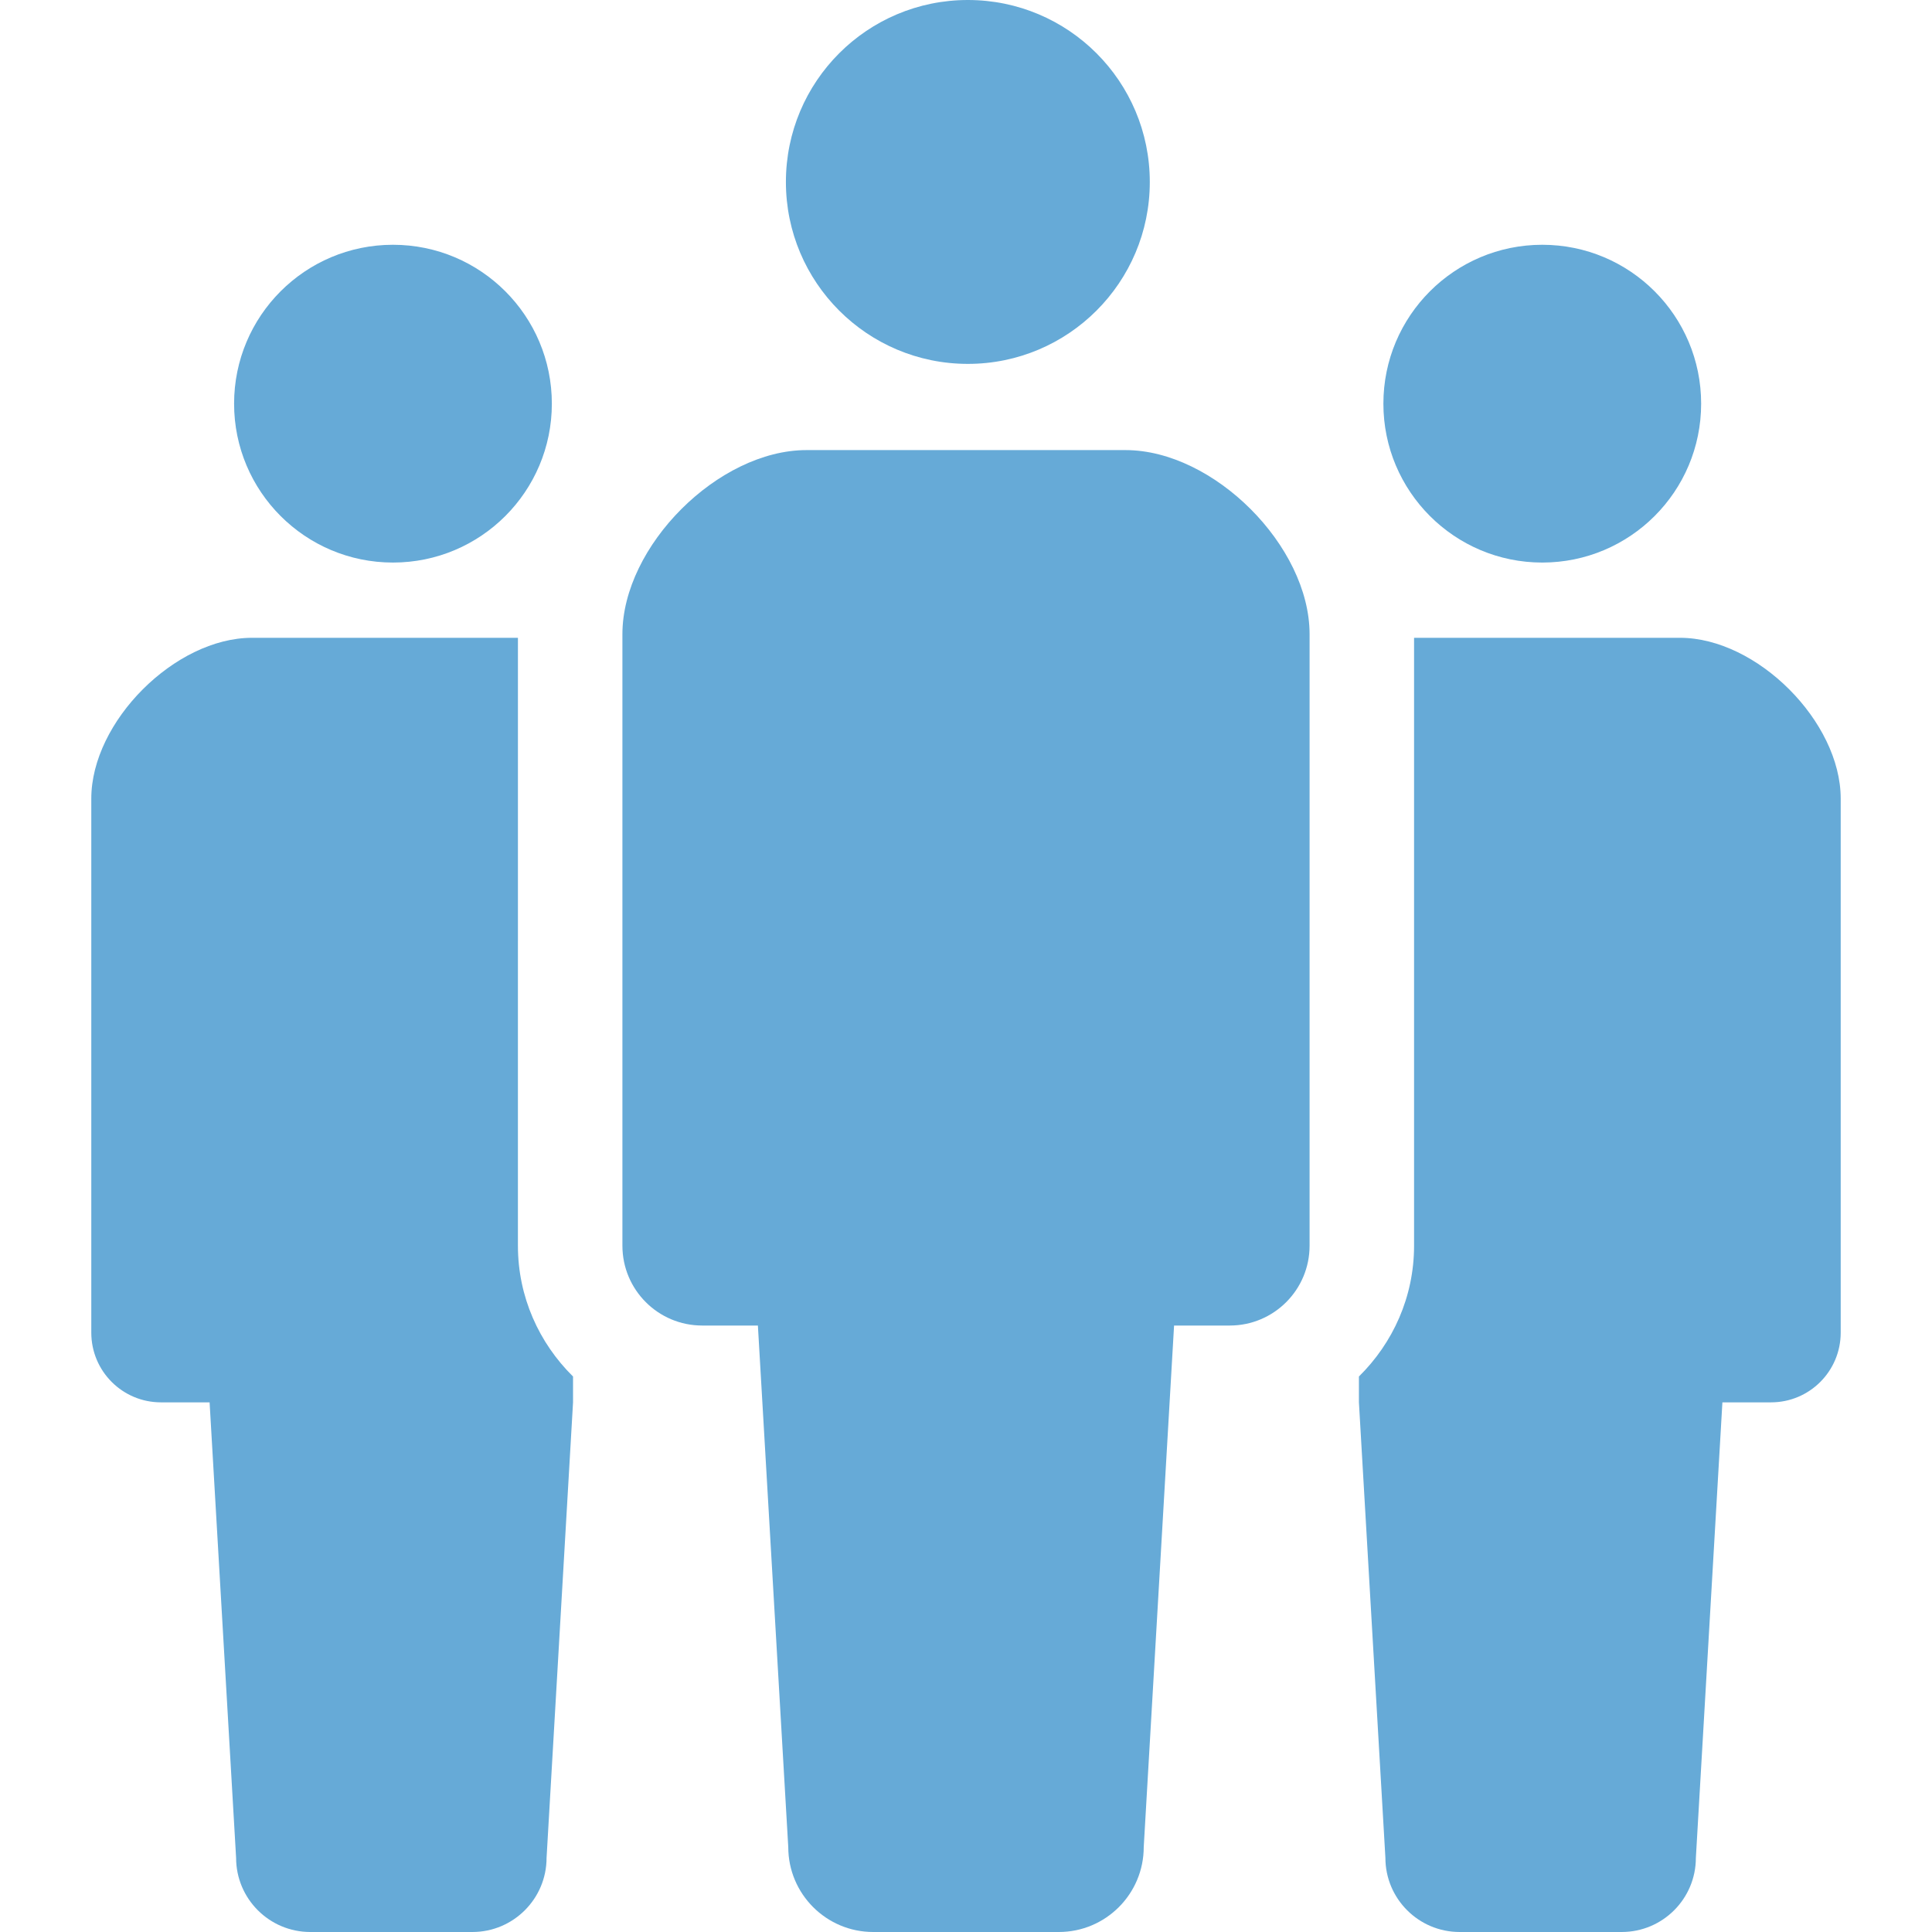
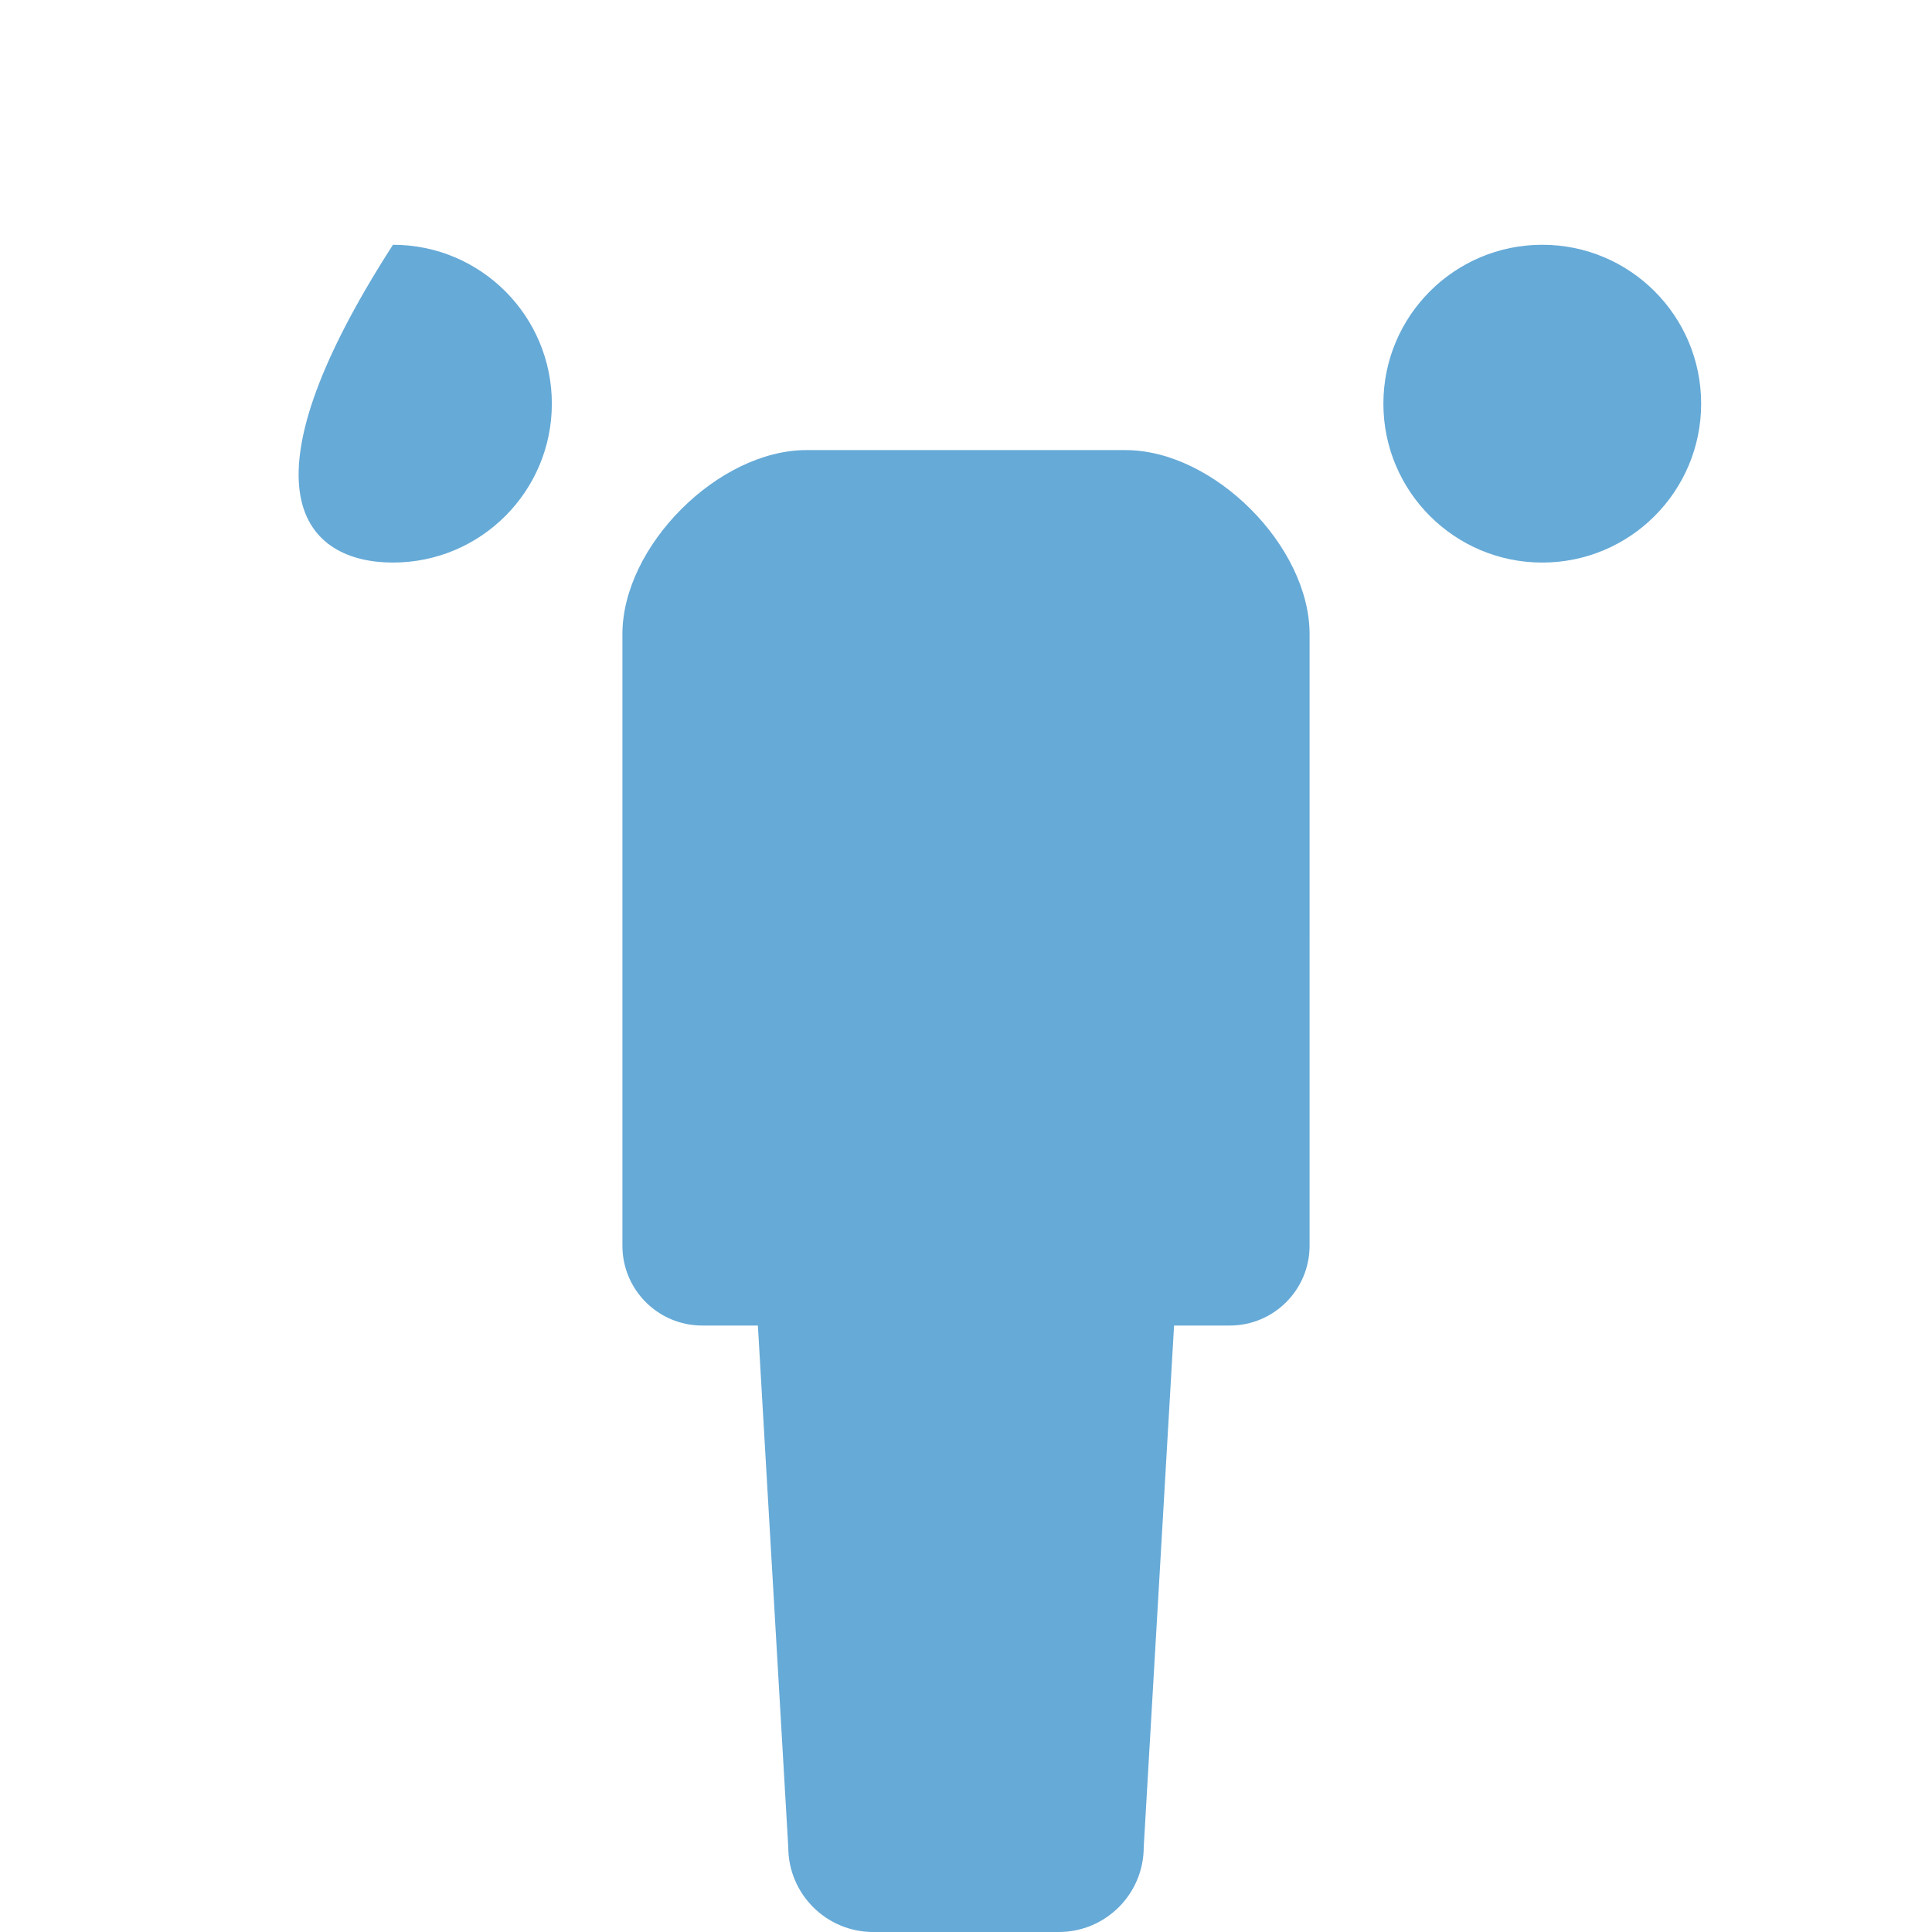
<svg xmlns="http://www.w3.org/2000/svg" version="1.1" id="_x32_" x="0px" y="0px" viewBox="0 0 512 512" style="width: 256px; height: 256px; opacity: 1;" xml:space="preserve">
  <style type="text/css">
	.st0{fill:#66aad7;}
</style>
  <g>
-     <path class="st0" d="M256.495,96.434c26.632,0,48.213-21.597,48.213-48.205C304.708,21.58,283.128,0,256.495,0   c-26.65,0-48.222,21.58-48.222,48.229C208.274,74.837,229.846,96.434,256.495,96.434z" />
    <path class="st0" d="M298.267,119.279h-42.271h-42.271c-23.362,0-48.779,25.418-48.779,48.788v162.058   c0,11.685,9.463,21.156,21.148,21.156c5.743,0,0,0,14.756,0l8.048,138.206c0,12.434,10.078,22.513,22.513,22.513   c5.244,0,14.923,0,24.585,0c9.671,0,19.35,0,24.593,0c12.434,0,22.513-10.078,22.513-22.513l8.04-138.206   c14.764,0,9.013,0,14.764,0c11.676,0,21.148-9.471,21.148-21.156V168.067C347.054,144.697,321.636,119.279,298.267,119.279z" />
-     <path class="st0" d="M104.141,149.083c23.262,0,42.105-18.85,42.105-42.104c0-23.262-18.843-42.112-42.105-42.112   c-23.27,0-42.104,18.851-42.104,42.112C62.037,130.232,80.871,149.083,104.141,149.083z" />
+     <path class="st0" d="M104.141,149.083c23.262,0,42.105-18.85,42.105-42.104c0-23.262-18.843-42.112-42.105-42.112   C62.037,130.232,80.871,149.083,104.141,149.083z" />
    <path class="st0" d="M408.716,149.083c23.27,0,42.104-18.85,42.104-42.104c0-23.262-18.834-42.112-42.104-42.112   c-23.253,0-42.104,18.851-42.104,42.112C366.612,130.232,385.463,149.083,408.716,149.083z" />
-     <path class="st0" d="M137.257,169.024h-33.548h-36.92c-20.398,0-42.595,22.213-42.595,42.612v141.526   c0,10.212,8.264,18.476,18.468,18.476c5.018,0,0,0,12.884,0l7.024,120.704c0,10.852,8.805,19.658,19.666,19.658   c4.577,0,13.024,0,21.473,0c8.439,0,16.895,0,21.472,0c10.861,0,19.666-8.805,19.666-19.658l7.016-120.704v-6.849   c-8.98-8.856-14.606-21.082-14.606-34.664V169.024z" />
-     <path class="st0" d="M445.211,169.024h-36.928h-33.54v161.101c0,13.582-5.626,25.808-14.615,34.664v6.849l7.017,120.704   c0,10.852,8.814,19.658,19.674,19.658c4.578,0,13.025,0,21.464,0c8.456,0,16.904,0,21.481,0c10.862,0,19.659-8.805,19.659-19.658   l7.032-120.704c12.883,0,7.865,0,12.883,0c10.204,0,18.468-8.265,18.468-18.476V211.636   C487.806,191.237,465.61,169.024,445.211,169.024z" />
  </g>
</svg>